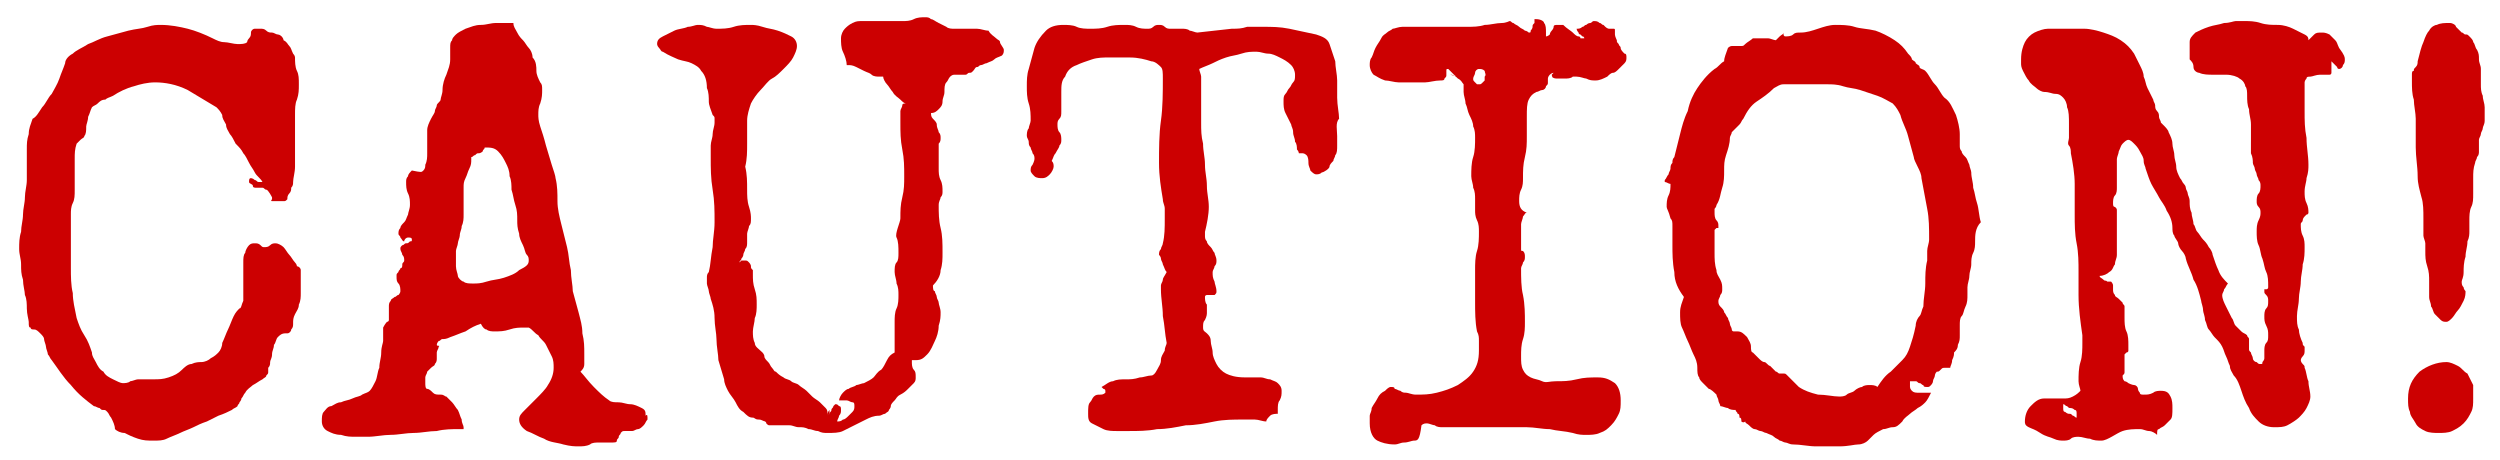
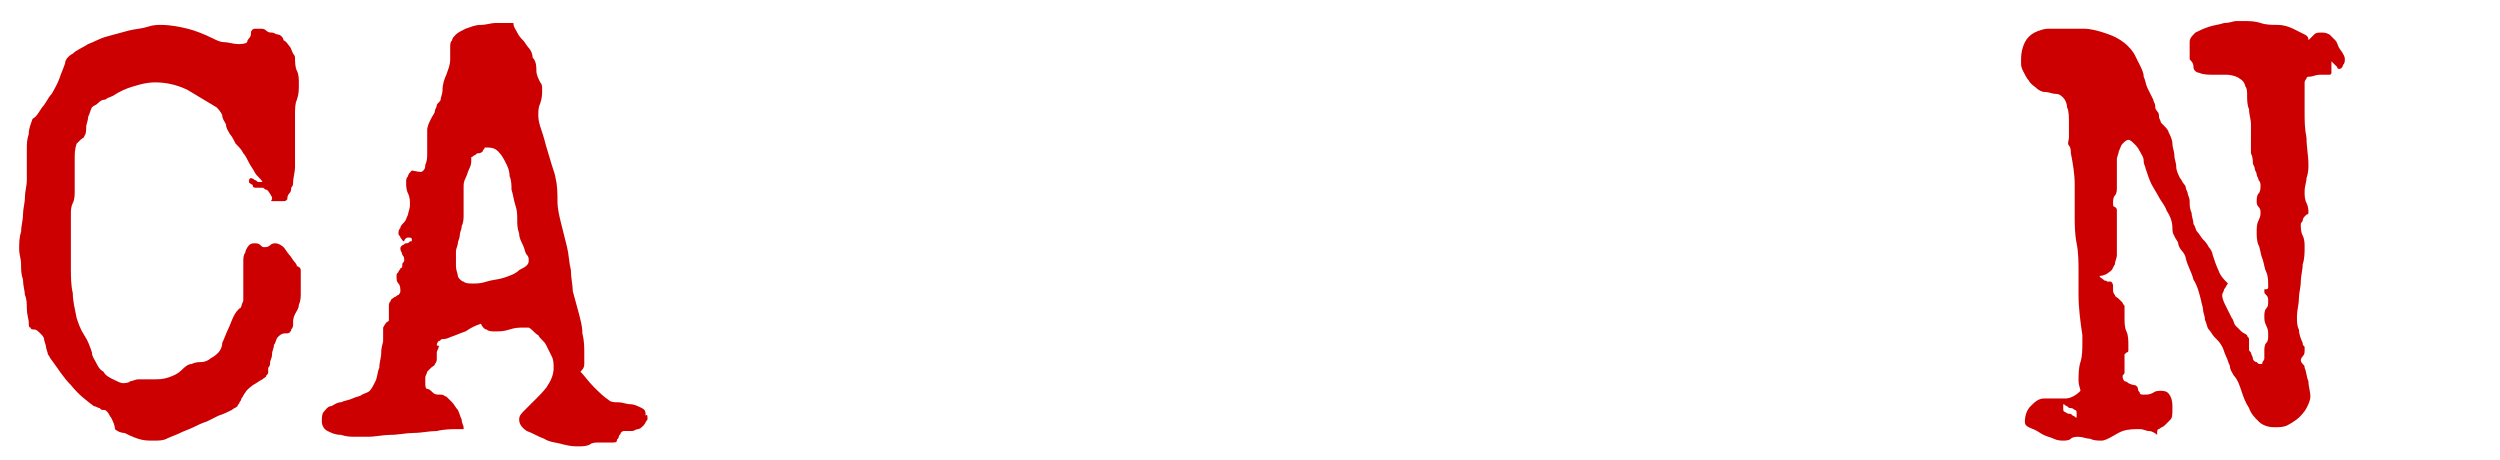
<svg xmlns="http://www.w3.org/2000/svg" version="1.1" id="Layer_1" x="0px" y="0px" viewBox="0 0 130.5 24" style="enable-background:new 0 0 130.5 24;" xml:space="preserve">
  <style type="text/css">
	.st0{fill:#CC0001;}
</style>
  <g>
    <path class="st0" d="M15.7,14.7c0,0.2,0,0.4,0,0.6c0,0.2,0,0.4-0.1,0.6c0,0.2-0.1,0.3-0.2,0.5s-0.1,0.3-0.1,0.5   c0,0.1,0,0.2-0.1,0.3c0,0.1-0.1,0.2-0.2,0.2l-0.1,0c-0.2,0-0.3,0.1-0.4,0.2c-0.1,0.1-0.1,0.3-0.2,0.4c0,0.2-0.1,0.3-0.1,0.5   c0,0.2-0.1,0.3-0.1,0.4c0,0.1,0,0.2-0.1,0.3c0,0.1,0,0.2,0,0.2c0,0.1,0,0.1-0.1,0.2c0,0.1-0.1,0.1-0.2,0.2   c-0.2,0.1-0.3,0.2-0.5,0.3c-0.1,0.1-0.3,0.2-0.4,0.4c-0.1,0.1-0.1,0.2-0.2,0.3c0,0.1-0.1,0.2-0.1,0.2c0,0.1-0.1,0.1-0.1,0.2   c-0.1,0.1-0.2,0.1-0.3,0.2c-0.2,0.1-0.4,0.2-0.7,0.3c-0.2,0.1-0.4,0.2-0.6,0.3c-0.3,0.1-0.5,0.2-0.7,0.3s-0.5,0.2-0.7,0.3   s-0.5,0.2-0.7,0.3S8.3,23,8,23c-0.3,0-0.5,0-0.8-0.1c-0.3-0.1-0.5-0.2-0.7-0.3c-0.2,0-0.4-0.1-0.5-0.2C6,22.2,5.9,22,5.8,21.8   c-0.1-0.1-0.1-0.2-0.2-0.3c-0.1-0.1-0.1-0.1-0.2-0.1c-0.1,0-0.1,0-0.2-0.1c-0.1,0-0.2-0.1-0.3-0.1c-0.4-0.3-0.8-0.6-1.2-1.1   c-0.4-0.4-0.7-0.9-1-1.3c-0.1-0.1-0.1-0.2-0.2-0.3c0-0.1-0.1-0.3-0.1-0.4c0-0.1-0.1-0.3-0.1-0.4c0-0.1-0.1-0.2-0.2-0.3   c-0.1-0.1-0.2-0.2-0.3-0.2s-0.2,0-0.2-0.1c-0.1,0-0.1-0.1-0.1-0.3c0-0.1-0.1-0.4-0.1-0.7c0-0.2,0-0.5-0.1-0.7   c0-0.2-0.1-0.5-0.1-0.8c-0.1-0.3-0.1-0.5-0.1-0.8c0-0.3-0.1-0.5-0.1-0.8c0-0.3,0-0.6,0.1-0.9c0-0.3,0.1-0.6,0.1-0.9   c0-0.3,0.1-0.6,0.1-0.9c0-0.3,0.1-0.6,0.1-0.9c0-0.3,0-0.5,0-0.8c0-0.3,0-0.6,0-0.8c0-0.3,0-0.5,0.1-0.8c0-0.3,0.1-0.5,0.2-0.8   C1.9,6.1,2,5.9,2.2,5.6c0.2-0.2,0.3-0.5,0.5-0.7c0.1-0.2,0.3-0.5,0.4-0.8c0.1-0.3,0.2-0.5,0.3-0.8c0-0.2,0.2-0.4,0.4-0.5   c0.2-0.2,0.5-0.3,0.8-0.5c0.3-0.1,0.6-0.3,1-0.4c0.4-0.1,0.7-0.2,1.1-0.3c0.4-0.1,0.7-0.1,1-0.2s0.5-0.1,0.7-0.1   c0.5,0,1,0.1,1.4,0.2c0.4,0.1,0.9,0.3,1.3,0.5c0.2,0.1,0.4,0.2,0.6,0.2s0.5,0.1,0.7,0.1s0.4,0,0.5-0.1C12.9,2.2,12.9,2.1,13,2   c0.1-0.1,0.1-0.2,0.1-0.3s0.1-0.2,0.2-0.2l0,0c0,0,0.1,0,0.1,0c0,0,0.1,0,0.2,0c0.1,0,0.2,0,0.3,0.1s0.2,0.1,0.3,0.1   c0.1,0,0.2,0.1,0.3,0.1s0.2,0.1,0.2,0.1c0,0,0.1,0.1,0.1,0.2C15,2.2,15,2.3,15.1,2.4c0.1,0.1,0.1,0.2,0.2,0.4   c0.1,0.1,0.1,0.2,0.1,0.2c0,0.2,0,0.5,0.1,0.7c0.1,0.2,0.1,0.4,0.1,0.7c0,0.3,0,0.5-0.1,0.8c-0.1,0.2-0.1,0.5-0.1,0.8   c0,0.3,0,0.6,0,0.9s0,0.6,0,0.9c0,0.3,0,0.6,0,0.9c0,0.3-0.1,0.6-0.1,0.8c0,0.1,0,0.2-0.1,0.3c0,0.1,0,0.2-0.1,0.3   s-0.1,0.2-0.1,0.3c-0.1,0.1-0.1,0.1-0.2,0.1s-0.2,0-0.2,0c0,0-0.1,0-0.1,0s-0.1,0-0.1,0c-0.1,0-0.1,0-0.2,0s0-0.1,0-0.1   s0-0.1,0-0.1S14,9.9,13.9,9.9c-0.1,0-0.1-0.1-0.2-0.1c-0.1,0-0.2,0-0.3,0s-0.2,0-0.2-0.1S13,9.6,13,9.5c0-0.1,0-0.2,0.1-0.2   c0,0,0.1,0,0.2,0.1c0.1,0,0.1,0.1,0.2,0.1c0.1,0,0.2,0,0.2,0c-0.1-0.2-0.3-0.3-0.4-0.5c-0.1-0.2-0.2-0.3-0.3-0.5   c-0.1-0.2-0.2-0.4-0.3-0.5c-0.1-0.2-0.2-0.3-0.4-0.5C12.2,7.3,12.1,7.1,12,7c-0.1-0.2-0.2-0.3-0.2-0.5c-0.1-0.2-0.2-0.3-0.2-0.5   c-0.1-0.2-0.2-0.3-0.3-0.4c-0.5-0.3-1-0.6-1.5-0.9C9.2,4.4,8.6,4.3,8.1,4.3c-0.4,0-0.8,0.1-1.1,0.2C6.6,4.6,6.2,4.8,5.9,5   C5.7,5.1,5.6,5.1,5.5,5.2C5.3,5.2,5.2,5.3,5.1,5.4C5,5.5,4.9,5.5,4.8,5.6C4.7,5.8,4.7,5.9,4.6,6.1c0,0.2-0.1,0.4-0.1,0.5   c0,0.2,0,0.4-0.1,0.5c0,0.1-0.1,0.1-0.2,0.2C4.1,7.4,4,7.5,4,7.5C3.9,7.8,3.9,8,3.9,8.3s0,0.5,0,0.8c0,0.3,0,0.5,0,0.8   s0,0.5-0.1,0.7c-0.1,0.2-0.1,0.4-0.1,0.6c0,0.2,0,0.4,0,0.6c0,0.4,0,0.7,0,1.1c0,0.4,0,0.7,0,1.1c0,0.4,0,0.9,0.1,1.3   c0,0.4,0.1,0.8,0.2,1.3c0.1,0.3,0.2,0.6,0.4,0.9c0.2,0.3,0.3,0.6,0.4,0.9c0,0.2,0.1,0.3,0.2,0.5s0.2,0.4,0.4,0.5   c0.1,0.2,0.3,0.3,0.5,0.4c0.2,0.1,0.4,0.2,0.5,0.2c0.1,0,0.3,0,0.4-0.1c0.1,0,0.3-0.1,0.4-0.1c0.1,0,0.3,0,0.4,0c0.1,0,0.3,0,0.4,0   c0.3,0,0.5,0,0.8-0.1c0.3-0.1,0.5-0.2,0.7-0.4c0.1-0.1,0.3-0.3,0.5-0.3c0.2-0.1,0.4-0.1,0.5-0.1c0.2,0,0.4-0.1,0.5-0.2   c0.2-0.1,0.3-0.2,0.4-0.3c0.1-0.1,0.2-0.3,0.2-0.5c0.1-0.2,0.2-0.5,0.3-0.7s0.2-0.5,0.3-0.7s0.2-0.3,0.3-0.4c0.1,0,0.1-0.2,0.2-0.4   c0-0.2,0-0.4,0-0.7v-0.7c0-0.2,0-0.4,0-0.6s0-0.4,0.1-0.5c0-0.1,0.1-0.3,0.2-0.4c0.1-0.1,0.2-0.1,0.3-0.1c0.1,0,0.2,0,0.3,0.1   c0.1,0.1,0.1,0.1,0.2,0.1c0.1,0,0.2,0,0.3-0.1c0.1-0.1,0.2-0.1,0.3-0.1c0.1,0,0.3,0.1,0.4,0.2c0.1,0.1,0.2,0.3,0.3,0.4   s0.2,0.3,0.3,0.4c0.1,0.1,0.1,0.2,0.1,0.2c0.1,0,0.2,0.1,0.2,0.2C15.7,14.5,15.7,14.6,15.7,14.7z" />
    <path class="st0" d="M33.8,21.9c-0.1,0.1-0.1,0.2-0.2,0.3s-0.2,0.2-0.3,0.2s-0.2,0.1-0.3,0.1c-0.1,0-0.1,0-0.2,0   c-0.1,0-0.1,0-0.2,0c-0.1,0-0.1,0-0.2,0.1c0,0.1-0.1,0.1-0.1,0.2c0,0.1-0.1,0.1-0.1,0.2c0,0.1-0.1,0.1-0.3,0.1c-0.1,0-0.2,0-0.3,0   s-0.2,0-0.3,0c-0.2,0-0.4,0-0.5,0.1c-0.2,0.1-0.4,0.1-0.6,0.1c-0.2,0-0.4,0-0.8-0.1c-0.3-0.1-0.7-0.1-1-0.3   c-0.3-0.1-0.6-0.3-0.9-0.4c-0.3-0.2-0.4-0.4-0.4-0.6c0-0.2,0.1-0.3,0.3-0.5c0.2-0.2,0.4-0.4,0.6-0.6c0.2-0.2,0.5-0.5,0.6-0.7   c0.2-0.3,0.3-0.6,0.3-0.9c0-0.2,0-0.4-0.1-0.6c-0.1-0.2-0.2-0.4-0.3-0.6c-0.1-0.2-0.3-0.3-0.4-0.5c-0.2-0.1-0.3-0.3-0.5-0.4   c0,0-0.1,0-0.2,0c-0.3,0-0.5,0-0.8,0.1s-0.5,0.1-0.8,0.1c-0.1,0-0.3,0-0.4-0.1c-0.1,0-0.2-0.1-0.3-0.3c-0.3,0.1-0.5,0.2-0.8,0.4   c-0.3,0.1-0.5,0.2-0.8,0.3c-0.2,0.1-0.3,0.1-0.4,0.1c-0.1,0-0.1,0.1-0.2,0.1c0,0-0.1,0.1-0.1,0.2S23,18,22.9,18.1   c0,0.1-0.1,0.2-0.1,0.3s0,0.2,0,0.3c0,0.1,0,0.2-0.1,0.3c0,0.1-0.1,0.1-0.2,0.2c-0.1,0.1-0.1,0.1-0.2,0.2c0,0.1-0.1,0.2-0.1,0.3   c0,0.1,0,0.2,0,0.2l0,0.1c0,0.1,0,0.3,0.1,0.3s0.2,0.1,0.3,0.2s0.2,0.1,0.4,0.1s0.2,0.1,0.3,0.1c0.1,0.1,0.2,0.2,0.3,0.3   s0.2,0.3,0.3,0.4c0.1,0.2,0.1,0.3,0.2,0.5c0,0.2,0.1,0.3,0.1,0.4v0.1h-0.2c-0.4,0-0.8,0-1.2,0.1c-0.4,0-0.8,0.1-1.2,0.1   c-0.4,0-0.8,0.1-1.2,0.1s-0.8,0.1-1.2,0.1c-0.1,0-0.3,0-0.6,0s-0.5,0-0.8-0.1c-0.3,0-0.5-0.1-0.7-0.2s-0.3-0.3-0.3-0.5   c0-0.2,0-0.4,0.1-0.5c0.1-0.1,0.2-0.3,0.4-0.3c0.2-0.1,0.3-0.2,0.5-0.2c0.2-0.1,0.4-0.1,0.6-0.2c0.2-0.1,0.4-0.1,0.5-0.2   c0.2-0.1,0.3-0.1,0.4-0.2c0.1-0.1,0.2-0.3,0.3-0.5s0.1-0.5,0.2-0.7c0-0.3,0.1-0.5,0.1-0.8c0-0.3,0.1-0.5,0.1-0.6c0,0,0-0.1,0-0.2   c0-0.1,0-0.1,0-0.2c0-0.1,0-0.2,0-0.2c0-0.1,0-0.1,0-0.1c0.1-0.2,0.2-0.3,0.2-0.3c0.1,0,0.1-0.1,0.1-0.1c0,0,0-0.1,0-0.2   c0-0.1,0-0.3,0-0.5c0-0.1,0-0.2,0.1-0.3c0-0.1,0.1-0.1,0.2-0.2c0.1,0,0.1-0.1,0.2-0.1c0,0,0.1-0.1,0.1-0.2c0-0.1,0-0.3-0.1-0.4   s-0.1-0.2-0.1-0.4c0-0.1,0-0.1,0.1-0.2c0-0.1,0.1-0.1,0.1-0.2c0.1,0,0.1-0.1,0.1-0.2c0-0.1,0.1-0.1,0.1-0.2c0-0.1,0-0.2-0.1-0.3   c0-0.1-0.1-0.2-0.1-0.3c0-0.1,0-0.1,0.1-0.2c0.1,0,0.1-0.1,0.2-0.1c0.1,0,0.1,0,0.2-0.1c0.1,0,0.1,0,0.1-0.1c0-0.1-0.1-0.1-0.2-0.1   c-0.1,0-0.2,0.1-0.2,0.2c-0.1,0-0.1-0.1-0.2-0.2c0-0.1-0.1-0.1-0.1-0.2c0-0.1,0-0.2,0.1-0.3c0-0.1,0.1-0.2,0.2-0.3s0.1-0.2,0.2-0.4   c0-0.1,0.1-0.3,0.1-0.5c0-0.2,0-0.4-0.1-0.6c-0.1-0.2-0.1-0.4-0.1-0.6c0-0.1,0-0.2,0.1-0.3c0-0.1,0.1-0.2,0.2-0.3   C22,9,22,9,22.1,8.9s0.1-0.2,0.1-0.3c0.1-0.2,0.1-0.4,0.1-0.6c0-0.2,0-0.4,0-0.6c0-0.2,0-0.4,0-0.6s0.1-0.4,0.2-0.6   c0.1-0.2,0.2-0.3,0.2-0.4c0-0.1,0.1-0.2,0.1-0.3S23,5.3,23,5.2s0.1-0.3,0.1-0.5c0-0.3,0.1-0.6,0.2-0.8c0.1-0.3,0.2-0.5,0.2-0.8   c0-0.2,0-0.4,0-0.6c0-0.2,0-0.3,0.1-0.4c0-0.1,0.1-0.2,0.2-0.3c0.1-0.1,0.3-0.2,0.5-0.3c0.3-0.1,0.5-0.2,0.8-0.2   c0.3,0,0.5-0.1,0.8-0.1c0.3,0,0.6,0,0.9,0c0,0.2,0.1,0.3,0.2,0.5s0.2,0.3,0.3,0.4c0.1,0.1,0.2,0.3,0.3,0.4s0.2,0.3,0.2,0.5   C28,3.2,28,3.5,28,3.7s0.1,0.4,0.2,0.6c0.1,0.1,0.1,0.2,0.1,0.4c0,0.2,0,0.4-0.1,0.7c-0.1,0.2-0.1,0.4-0.1,0.6c0,0.1,0,0.3,0.1,0.6   c0.1,0.3,0.2,0.6,0.3,1c0.1,0.3,0.2,0.7,0.3,1c0.1,0.3,0.2,0.6,0.2,0.7c0.1,0.4,0.1,0.8,0.1,1.2s0.1,0.8,0.2,1.2   c0.1,0.4,0.2,0.8,0.3,1.2s0.1,0.8,0.2,1.2c0,0.4,0.1,0.8,0.1,1.1c0.1,0.4,0.2,0.7,0.3,1.1c0.1,0.4,0.2,0.7,0.2,1.1   c0.1,0.4,0.1,0.7,0.1,1.1c0,0.1,0,0.3,0,0.5c0,0.2-0.1,0.3-0.2,0.4c0.2,0.2,0.4,0.5,0.7,0.8c0.3,0.3,0.5,0.5,0.8,0.7   c0.1,0.1,0.3,0.1,0.5,0.1s0.4,0.1,0.6,0.1c0.2,0,0.4,0.1,0.6,0.2c0.2,0.1,0.2,0.2,0.2,0.4C33.8,21.6,33.8,21.7,33.8,21.9z    M27.6,13.6c0-0.1,0-0.2-0.1-0.3c-0.1-0.1-0.1-0.3-0.2-0.5c-0.1-0.2-0.2-0.4-0.2-0.6C27,11.9,27,11.7,27,11.5c0-0.3,0-0.5-0.1-0.8   c-0.1-0.3-0.1-0.5-0.2-0.8c0-0.2,0-0.5-0.1-0.7c0-0.3-0.1-0.5-0.2-0.7c-0.1-0.2-0.2-0.4-0.4-0.6c-0.2-0.2-0.4-0.2-0.7-0.2   c0,0.1-0.1,0.1-0.1,0.2c0,0-0.1,0.1-0.2,0.1c-0.1,0-0.1,0-0.2,0.1c-0.1,0-0.1,0.1-0.2,0.1c0,0,0,0.1,0,0.1c0,0.2,0,0.3-0.1,0.5   c-0.1,0.2-0.1,0.3-0.2,0.5c-0.1,0.2-0.1,0.3-0.1,0.5s0,0.4,0,0.5c0,0.2,0,0.3,0,0.5s0,0.3,0,0.4c0,0.2,0,0.4-0.1,0.6   c0,0.2-0.1,0.3-0.1,0.5c0,0.1-0.1,0.3-0.1,0.4c0,0.1-0.1,0.3-0.1,0.4c0,0.3,0,0.6,0,0.8s0.1,0.4,0.1,0.5s0.2,0.3,0.3,0.3   c0.1,0.1,0.3,0.1,0.5,0.1c0.2,0,0.4,0,0.7-0.1s0.6-0.1,0.9-0.2c0.3-0.1,0.6-0.2,0.8-0.4C27.5,13.9,27.6,13.8,27.6,13.6z" />
-     <path class="st0" d="M52.4,2.6c0,0.1,0,0.2-0.1,0.3C52.1,3,52,3,51.9,3.1c-0.1,0.1-0.2,0.1-0.4,0.2c-0.1,0-0.2,0.1-0.3,0.1   c-0.1,0-0.1,0.1-0.2,0.1c-0.1,0-0.1,0.1-0.2,0.2c-0.1,0.1-0.1,0.1-0.2,0.1c-0.1,0-0.1,0.1-0.2,0.1c-0.1,0-0.2,0-0.3,0s-0.2,0-0.3,0   c-0.1,0-0.2,0.1-0.2,0.1c-0.1,0.1-0.1,0.2-0.2,0.3c-0.1,0.1-0.1,0.3-0.1,0.5c0,0.2-0.1,0.3-0.1,0.5c0,0.2-0.1,0.3-0.2,0.4   s-0.2,0.2-0.4,0.2c0,0.1,0,0.2,0.1,0.3s0.2,0.2,0.2,0.3C48.9,6.7,49,6.8,49,6.9c0.1,0.1,0.1,0.2,0.1,0.3c0,0.1,0,0.2-0.1,0.3   C49,7.7,49,7.8,49,7.9l0,0.9c0,0.2,0,0.4,0.1,0.6s0.1,0.4,0.1,0.6c0,0.1,0,0.2-0.1,0.3c0,0.1-0.1,0.2-0.1,0.4c0,0.4,0,0.8,0.1,1.2   c0.1,0.4,0.1,0.8,0.1,1.3c0,0.3,0,0.6-0.1,0.9c0,0.3-0.2,0.6-0.4,0.8c0,0.1,0,0.3,0.1,0.3c0,0.1,0.1,0.2,0.1,0.3   c0,0.1,0.1,0.2,0.1,0.3c0,0.1,0.1,0.3,0.1,0.5c0,0.2,0,0.4-0.1,0.7c0,0.3-0.1,0.6-0.2,0.8s-0.2,0.5-0.4,0.7   c-0.2,0.2-0.3,0.3-0.6,0.3c0,0,0,0-0.1,0c0,0,0,0-0.1,0l0,0.1v0c0,0.1,0,0.3,0.1,0.4c0.1,0.1,0.1,0.2,0.1,0.4c0,0.1,0,0.2-0.1,0.3   s-0.2,0.2-0.3,0.3c-0.1,0.1-0.2,0.2-0.4,0.3s-0.2,0.2-0.3,0.3c-0.1,0.1-0.2,0.2-0.2,0.3c0,0.1-0.1,0.2-0.1,0.2   c0,0.1-0.1,0.1-0.2,0.2c-0.1,0-0.2,0.1-0.3,0.1c-0.3,0-0.5,0.1-0.7,0.2c-0.2,0.1-0.4,0.2-0.6,0.3s-0.4,0.2-0.6,0.3   c-0.2,0.1-0.5,0.1-0.8,0.1c-0.2,0-0.3,0-0.5-0.1c-0.2,0-0.3-0.1-0.5-0.1c-0.2-0.1-0.3-0.1-0.5-0.1c-0.2,0-0.3-0.1-0.5-0.1   c-0.1,0-0.3,0-0.4,0c-0.1,0-0.2,0-0.4,0c-0.1,0-0.2,0-0.2,0c-0.1,0-0.1,0-0.2-0.1c0-0.1-0.1-0.1-0.2-0.2S40.2,22,40,22   s-0.2-0.1-0.4-0.1s-0.2-0.1-0.3-0.1c-0.2,0-0.3-0.1-0.5-0.3c-0.2-0.1-0.3-0.3-0.4-0.5c-0.1-0.2-0.3-0.4-0.4-0.6   c-0.1-0.2-0.2-0.4-0.2-0.6c-0.1-0.3-0.2-0.7-0.3-1c0-0.3-0.1-0.7-0.1-1.1c0-0.3-0.1-0.7-0.1-1.1c0-0.4-0.1-0.7-0.2-1   c0-0.1-0.1-0.3-0.1-0.4c0-0.1-0.1-0.3-0.1-0.4c0-0.1,0-0.2,0-0.3c0-0.1,0-0.2,0.1-0.3c0.1-0.4,0.1-0.8,0.2-1.3   c0-0.4,0.1-0.8,0.1-1.3c0-0.6,0-1.1-0.1-1.7c-0.1-0.6-0.1-1.1-0.1-1.7c0-0.1,0-0.2,0-0.3s0-0.2,0-0.3c0-0.2,0.1-0.4,0.1-0.6   s0.1-0.4,0.1-0.6c0-0.1,0-0.1,0-0.2c0-0.1,0-0.1-0.1-0.2c-0.1-0.3-0.2-0.5-0.2-0.7c0-0.2,0-0.5-0.1-0.7c0-0.4-0.1-0.7-0.3-0.9   c-0.1-0.2-0.3-0.3-0.5-0.4s-0.4-0.1-0.7-0.2c-0.2-0.1-0.5-0.2-0.8-0.4c-0.1,0-0.1-0.1-0.2-0.2c-0.1-0.1-0.1-0.2-0.1-0.2   c0-0.2,0.1-0.3,0.3-0.4c0.2-0.1,0.4-0.2,0.6-0.3c0.2-0.1,0.5-0.1,0.7-0.2c0.2,0,0.4-0.1,0.5-0.1c0.2,0,0.3,0,0.5,0.1   c0.1,0,0.3,0.1,0.5,0.1c0.3,0,0.6,0,0.9-0.1c0.3-0.1,0.6-0.1,0.9-0.1c0.1,0,0.3,0,0.6,0.1s0.5,0.1,0.8,0.2c0.3,0.1,0.5,0.2,0.7,0.3   c0.2,0.1,0.3,0.3,0.3,0.5c0,0.2-0.1,0.4-0.2,0.6c-0.1,0.2-0.3,0.4-0.5,0.6c-0.2,0.2-0.4,0.4-0.6,0.5s-0.4,0.4-0.6,0.6   c-0.2,0.2-0.4,0.5-0.5,0.7c-0.1,0.3-0.2,0.6-0.2,0.9c0,0.2,0,0.4,0,0.6c0,0.2,0,0.4,0,0.6c0,0.4,0,0.8-0.1,1.2   C39,9.1,39,9.5,39,9.9c0,0.3,0,0.6,0.1,0.9c0.1,0.3,0.1,0.5,0.1,0.6c0,0.2,0,0.3-0.1,0.4c0,0.1-0.1,0.3-0.1,0.4c0,0.1,0,0.1,0,0.2   s0,0.1,0,0.2c0,0.2,0,0.3-0.1,0.4c0,0.1-0.1,0.2-0.1,0.3c0,0.1-0.1,0.2-0.1,0.2c0,0.1-0.1,0.1-0.1,0.2c0,0,0.1-0.1,0.1-0.1   c0,0,0.1,0,0.2,0c0.1,0,0.1,0,0.2,0.1c0,0,0.1,0.1,0.1,0.2c0,0.1,0,0.1,0.1,0.2c0,0.1,0,0.1,0,0.2c0,0.3,0,0.5,0.1,0.8   s0.1,0.5,0.1,0.8c0,0.2,0,0.5-0.1,0.7c0,0.2-0.1,0.5-0.1,0.7c0,0.2,0,0.4,0.1,0.6c0,0.2,0.2,0.3,0.4,0.5c0,0,0.1,0.1,0.1,0.2   s0.1,0.2,0.2,0.3c0.1,0.1,0.1,0.2,0.2,0.3c0.1,0.1,0.1,0.2,0.2,0.2c0.1,0.1,0.2,0.2,0.4,0.3c0.1,0.1,0.3,0.1,0.4,0.2   c0.1,0.1,0.3,0.1,0.4,0.2c0.1,0.1,0.3,0.2,0.4,0.3c0.1,0.1,0.2,0.2,0.3,0.3c0.1,0.1,0.3,0.2,0.4,0.3c0.1,0.1,0.2,0.2,0.3,0.3   s0.1,0.2,0.1,0.4c0-0.1,0-0.2,0.1-0.3c0,0,0,0.1,0,0.1c0,0.1,0,0.1-0.1,0.2c0,0,0.1-0.1,0.1-0.1c0-0.1,0.1-0.1,0.1-0.2   c0-0.1,0.1-0.1,0.1-0.2c0,0,0.1-0.1,0.1-0.1c0.1,0,0.1,0,0.2,0.1c0.1,0,0.1,0.1,0.1,0.2c0,0.1,0,0.2-0.1,0.3c0,0.1-0.1,0.2-0.1,0.3   c0.1,0,0.2,0,0.3-0.1c0.1,0,0.2-0.1,0.3-0.2s0.2-0.2,0.2-0.2c0.1-0.1,0.1-0.2,0.1-0.3c0-0.1,0-0.2-0.1-0.2c-0.1,0-0.2-0.1-0.3-0.1   c-0.1,0-0.2,0-0.2,0s-0.2,0-0.2,0h0c0-0.1,0.1-0.3,0.2-0.4s0.2-0.2,0.3-0.2c0.1-0.1,0.3-0.1,0.4-0.2c0.1,0,0.3-0.1,0.4-0.1   c0.2-0.1,0.4-0.2,0.5-0.3c0.1-0.1,0.2-0.3,0.4-0.4c0.1-0.1,0.2-0.3,0.3-0.5c0.1-0.2,0.2-0.3,0.4-0.4c0-0.1,0-0.1,0-0.2   c0-0.1,0-0.1,0-0.2c0-0.2,0-0.4,0-0.6c0-0.2,0-0.4,0-0.6c0-0.2,0-0.5,0.1-0.7c0.1-0.2,0.1-0.5,0.1-0.7c0-0.2,0-0.4-0.1-0.6   c0-0.2-0.1-0.4-0.1-0.6c0-0.2,0-0.4,0.1-0.5s0.1-0.3,0.1-0.5c0-0.3,0-0.6-0.1-0.8S47,11.6,47,11.4c0-0.4,0-0.7,0.1-1.1   c0.1-0.4,0.1-0.7,0.1-1.1c0-0.5,0-0.9-0.1-1.4c-0.1-0.5-0.1-0.9-0.1-1.4c0-0.1,0-0.2,0-0.3c0-0.1,0-0.2,0-0.3   c0-0.1,0.1-0.2,0.1-0.3c0-0.1,0.1-0.1,0.2-0.1c-0.1,0-0.2-0.1-0.3-0.2c-0.1-0.1-0.3-0.2-0.4-0.4c-0.1-0.1-0.2-0.3-0.3-0.4   S46.1,4.1,46.1,4c0,0-0.1,0-0.1,0c0,0-0.1,0-0.1,0c-0.1,0-0.3,0-0.4-0.1s-0.2-0.1-0.4-0.2s-0.2-0.1-0.4-0.2s-0.3-0.1-0.4-0.1h-0.1   c0-0.2-0.1-0.5-0.2-0.7c-0.1-0.2-0.1-0.5-0.1-0.7c0-0.2,0.1-0.4,0.2-0.5s0.2-0.2,0.4-0.3c0.2-0.1,0.3-0.1,0.5-0.1   c0.2,0,0.3,0,0.5,0c0.3,0,0.5,0,0.8,0s0.5,0,0.8,0c0.2,0,0.4,0,0.6-0.1c0.2-0.1,0.4-0.1,0.6-0.1c0.1,0,0.2,0,0.3,0.1   c0.1,0,0.2,0.1,0.4,0.2s0.2,0.1,0.4,0.2c0.1,0.1,0.3,0.1,0.4,0.1c0.2,0,0.4,0,0.6,0s0.4,0,0.6,0c0.2,0,0.4,0.1,0.6,0.1   C51.7,1.8,51.9,1.9,52,2c0.1,0.1,0.2,0.1,0.2,0.2S52.4,2.5,52.4,2.6z" />
-     <path class="st0" d="M69.8,7.1c0,0.2,0,0.4,0,0.5c0,0.2,0,0.4-0.1,0.5c0,0.1-0.1,0.2-0.1,0.3c-0.1,0.1-0.2,0.2-0.2,0.3S69.1,9,69,9   c-0.1,0.1-0.2,0.1-0.3,0.1c-0.1,0-0.2-0.1-0.3-0.2c0-0.1-0.1-0.2-0.1-0.4c0-0.1,0-0.3-0.1-0.4C68.2,8.1,68.1,8,68,8   c0,0-0.1,0-0.1,0c0,0-0.1,0-0.1,0c0,0,0-0.1-0.1-0.2c0-0.1,0-0.3-0.1-0.4c0-0.2-0.1-0.3-0.1-0.5c0-0.2-0.1-0.3-0.1-0.4   c-0.1-0.2-0.2-0.4-0.3-0.6c-0.1-0.2-0.1-0.4-0.1-0.6c0-0.2,0-0.3,0.1-0.4c0.1-0.1,0.1-0.2,0.2-0.3c0.1-0.1,0.1-0.2,0.2-0.3   c0.1-0.1,0.1-0.2,0.1-0.4c0-0.2-0.1-0.4-0.2-0.5C67.2,3.2,67,3.1,66.8,3s-0.4-0.2-0.6-0.2c-0.2,0-0.4-0.1-0.6-0.1   c-0.3,0-0.5,0-0.8,0.1c-0.3,0.1-0.5,0.1-0.8,0.2c-0.3,0.1-0.5,0.2-0.7,0.3c-0.2,0.1-0.5,0.2-0.7,0.3c0,0.1,0.1,0.3,0.1,0.4   s0,0.3,0,0.4c0,0.3,0,0.7,0,1c0,0.3,0,0.7,0,1c0,0.4,0,0.7,0.1,1.1c0,0.4,0.1,0.7,0.1,1.1c0,0.4,0.1,0.7,0.1,1.1   c0,0.4,0.1,0.7,0.1,1.1c0,0.4-0.1,0.9-0.2,1.3c0,0.1,0,0.1,0,0.2c0,0.1,0,0.2,0.1,0.3c0,0.1,0.1,0.2,0.2,0.3   c0.1,0.1,0.1,0.2,0.2,0.3c0,0.1,0.1,0.2,0.1,0.4c0,0.1,0,0.2-0.1,0.3c0,0.1-0.1,0.2-0.1,0.3c0,0.2,0,0.3,0.1,0.5   c0,0.1,0.1,0.3,0.1,0.5c0,0.1,0,0.1-0.1,0.2c0,0-0.1,0-0.2,0c-0.1,0-0.1,0-0.2,0c0,0-0.1,0-0.1,0.1c0,0.1,0,0.3,0.1,0.4   C63,16,63,16.2,63,16.3c0,0.1,0,0.2-0.1,0.4c-0.1,0.1-0.1,0.2-0.1,0.4s0.1,0.2,0.2,0.3c0.1,0.1,0.2,0.2,0.2,0.4   c0,0.2,0.1,0.4,0.1,0.6c0,0.2,0.1,0.4,0.2,0.6s0.3,0.4,0.5,0.5s0.5,0.2,1,0.2h0.4c0.1,0,0.3,0,0.4,0c0.2,0,0.3,0.1,0.5,0.1   c0.2,0.1,0.3,0.1,0.4,0.2s0.2,0.2,0.2,0.4c0,0.2,0,0.3-0.1,0.5c-0.1,0.1-0.1,0.3-0.1,0.5c0,0,0,0.1,0,0.2c-0.1,0-0.3,0-0.4,0.1   c-0.1,0.1-0.2,0.2-0.2,0.3c-0.2,0-0.4-0.1-0.6-0.1s-0.4,0-0.6,0c-0.5,0-1,0-1.5,0.1c-0.5,0.1-1,0.2-1.5,0.2c-0.5,0.1-1,0.2-1.5,0.2   c-0.5,0.1-1,0.1-1.5,0.1c-0.2,0-0.4,0-0.6,0c-0.2,0-0.5,0-0.7-0.1c-0.2-0.1-0.4-0.2-0.6-0.3c-0.2-0.1-0.2-0.3-0.2-0.5   c0-0.3,0-0.5,0.1-0.6c0.1-0.1,0.1-0.2,0.2-0.3c0.1-0.1,0.2-0.1,0.3-0.1c0.1,0,0.2,0,0.3-0.1c0,0,0-0.1,0-0.1c0,0,0-0.1-0.1-0.1   c0,0-0.1-0.1-0.1-0.1c0.2-0.1,0.4-0.3,0.6-0.3c0.2-0.1,0.4-0.1,0.7-0.1c0.2,0,0.4,0,0.7-0.1c0.2,0,0.4-0.1,0.6-0.1   c0.1,0,0.2-0.1,0.3-0.3s0.2-0.3,0.2-0.5s0.1-0.3,0.2-0.5c0-0.2,0.1-0.3,0.1-0.4v0c-0.1-0.5-0.1-0.9-0.2-1.4c0-0.5-0.1-0.9-0.1-1.4   c0,0,0-0.1,0-0.2c0-0.1,0.1-0.2,0.1-0.3c0-0.1,0.1-0.2,0.2-0.4c-0.1-0.1-0.1-0.2-0.2-0.4c0-0.1-0.1-0.2-0.1-0.3   c0-0.1-0.1-0.2-0.1-0.2c0-0.1,0-0.2,0.1-0.3c0-0.1,0.1-0.2,0.1-0.3c0.1-0.4,0.1-0.8,0.1-1.3c0-0.2,0-0.4,0-0.5   c0-0.2-0.1-0.3-0.1-0.5c-0.1-0.6-0.2-1.2-0.2-1.9c0-0.7,0-1.5,0.1-2.2c0.1-0.7,0.1-1.5,0.1-2.2c0-0.3,0-0.5-0.1-0.6   s-0.3-0.3-0.5-0.3c-0.3-0.1-0.7-0.2-1.1-0.2S58.3,3,57.9,3c-0.3,0-0.6,0-0.9,0.1c-0.3,0.1-0.6,0.2-0.8,0.3   c-0.3,0.1-0.5,0.3-0.6,0.6c-0.2,0.2-0.2,0.5-0.2,0.8c0,0.2,0,0.3,0,0.5c0,0.2,0,0.3,0,0.5c0,0.2,0,0.3-0.1,0.4   c-0.1,0.1-0.1,0.2-0.1,0.3c0,0.1,0,0.3,0.1,0.4c0.1,0.1,0.1,0.3,0.1,0.4c0,0.1,0,0.2-0.1,0.3c0,0.1-0.1,0.2-0.2,0.4   c-0.1,0.1-0.1,0.2-0.2,0.4C55,8.5,55,8.6,55,8.7c0,0.1-0.1,0.3-0.2,0.4c-0.1,0.1-0.2,0.2-0.4,0.2c-0.1,0-0.3,0-0.4-0.1   c-0.1-0.1-0.2-0.2-0.2-0.3c0-0.1,0-0.2,0.1-0.3C54,8.4,54,8.3,54,8.3c0-0.1,0-0.2-0.1-0.3c0-0.1-0.1-0.2-0.1-0.3   c-0.1-0.1-0.1-0.2-0.1-0.3c0-0.1-0.1-0.2-0.1-0.3c0-0.1,0-0.3,0.1-0.4c0-0.1,0.1-0.3,0.1-0.4c0-0.3,0-0.6-0.1-0.9s-0.1-0.6-0.1-0.9   c0-0.3,0-0.6,0.1-0.9c0.1-0.4,0.2-0.7,0.3-1.1c0.1-0.3,0.3-0.6,0.6-0.9c0.2-0.2,0.5-0.3,0.9-0.3c0.2,0,0.5,0,0.7,0.1   c0.2,0.1,0.5,0.1,0.7,0.1c0.3,0,0.6,0,0.9-0.1s0.6-0.1,0.9-0.1c0.2,0,0.4,0,0.6,0.1c0.2,0.1,0.4,0.1,0.6,0.1c0.1,0,0.2,0,0.3-0.1   c0.1-0.1,0.2-0.1,0.3-0.1c0.1,0,0.2,0,0.3,0.1s0.2,0.1,0.3,0.1c0.1,0,0.2,0,0.3,0c0.1,0,0.2,0,0.3,0c0.1,0,0.3,0,0.4,0.1   c0.1,0,0.3,0.1,0.4,0.1l1.8-0.2c0.3,0,0.5,0,0.8-0.1c0.3,0,0.5,0,0.8,0c0.5,0,0.9,0,1.4,0.1c0.5,0.1,0.9,0.2,1.4,0.3v0   c0.3,0.1,0.6,0.2,0.7,0.5c0.1,0.3,0.2,0.6,0.3,0.9c0,0.3,0.1,0.7,0.1,1c0,0.3,0,0.6,0,0.9c0,0.4,0.1,0.8,0.1,1.1   C69.7,6.4,69.8,6.8,69.8,7.1z" />
-     <path class="st0" d="M84.9,3c0,0.1,0,0.2-0.1,0.3c-0.1,0.1-0.2,0.2-0.3,0.3c-0.1,0.1-0.2,0.2-0.3,0.2S84,3.9,83.9,4   c-0.2,0.1-0.4,0.2-0.6,0.2c-0.2,0-0.3,0-0.5-0.1c-0.1,0-0.3-0.1-0.5-0.1c-0.1,0-0.1,0-0.2,0c-0.1,0.1-0.3,0.1-0.4,0.1   c-0.1,0-0.2,0-0.4,0c-0.1,0-0.2,0-0.3-0.1C81.1,4.1,81,4,81,3.9l0.1-0.1c-0.1,0-0.2,0.1-0.2,0.1c0,0-0.1,0.1-0.1,0.2   c0,0.1,0,0.1,0,0.2c0,0.1,0,0.1-0.1,0.2c0,0.1-0.1,0.2-0.2,0.2c-0.1,0-0.2,0.1-0.3,0.1C80,4.9,79.9,5,79.8,5.2s-0.1,0.5-0.1,0.9   c0,0.2,0,0.4,0,0.5s0,0.4,0,0.5c0,0.4,0,0.7-0.1,1.1c-0.1,0.4-0.1,0.7-0.1,1.1c0,0.2,0,0.4-0.1,0.6c-0.1,0.2-0.1,0.4-0.1,0.6   c0,0.3,0.1,0.5,0.4,0.6c-0.1,0-0.1,0.1-0.2,0.2c0,0.1-0.1,0.3-0.1,0.4c0,0.2,0,0.3,0,0.4s0,0.2,0,0.3c0,0,0,0.1,0,0.2   c0,0.1,0,0.1,0,0.2c0,0.1,0,0.1,0,0.2c0,0.1,0,0.1,0.1,0.1c0.1,0.1,0.1,0.2,0.1,0.3c0,0.1,0,0.2-0.1,0.3c0,0.1-0.1,0.2-0.1,0.3   c0,0.5,0,1,0.1,1.4c0.1,0.5,0.1,1,0.1,1.4c0,0.3,0,0.6-0.1,0.9s-0.1,0.6-0.1,0.9c0,0.3,0,0.5,0.1,0.7s0.2,0.3,0.4,0.4   s0.4,0.1,0.6,0.2s0.4,0,0.7,0c0.4,0,0.7,0,1.1-0.1c0.4-0.1,0.7-0.1,1.1-0.1s0.6,0.1,0.9,0.3c0.2,0.2,0.3,0.5,0.3,0.9   c0,0.3,0,0.5-0.1,0.7s-0.2,0.4-0.4,0.6c-0.2,0.2-0.3,0.3-0.6,0.4c-0.2,0.1-0.5,0.1-0.7,0.1c-0.2,0-0.4,0-0.7-0.1   c-0.4-0.1-0.8-0.1-1.2-0.2c-0.4,0-0.8-0.1-1.2-0.1c-0.3,0-0.7,0-1,0c-0.3,0-0.7,0-1,0c-0.4,0-0.8,0-1.2,0s-0.8,0-1.2,0   c-0.1,0-0.3,0-0.4-0.1c-0.1,0-0.3-0.1-0.4-0.1c-0.1,0-0.2,0-0.3,0.1C74.1,23,74,23,73.8,23c-0.1,0-0.3,0.1-0.5,0.1   c-0.2,0-0.3,0.1-0.5,0.1c-0.4,0-0.7-0.1-0.9-0.2s-0.4-0.4-0.4-0.9c0-0.1,0-0.3,0-0.4c0-0.1,0.1-0.2,0.1-0.4   c0.1-0.2,0.2-0.3,0.3-0.5s0.2-0.3,0.4-0.4c0.1-0.1,0.2-0.2,0.3-0.2c0.1,0,0.2,0,0.2,0.1c0.1,0,0.2,0.1,0.3,0.1   c0.1,0.1,0.2,0.1,0.3,0.1c0.1,0,0.3,0.1,0.5,0.1c0.4,0,0.7,0,1.1-0.1s0.7-0.2,1.1-0.4c0.3-0.2,0.6-0.4,0.8-0.7   c0.2-0.3,0.3-0.6,0.3-1.1c0-0.2,0-0.3,0-0.5s0-0.3-0.1-0.5c-0.1-0.5-0.1-1-0.1-1.6c0-0.5,0-1,0-1.6c0-0.3,0-0.7,0.1-1   c0.1-0.3,0.1-0.7,0.1-1c0-0.2,0-0.4-0.1-0.6c-0.1-0.2-0.1-0.4-0.1-0.5c0-0.1,0-0.2,0-0.3c0-0.1,0-0.2,0-0.3c0-0.2,0-0.4-0.1-0.6   c0-0.2-0.1-0.4-0.1-0.6c0-0.3,0-0.7,0.1-1s0.1-0.7,0.1-1c0-0.2,0-0.4-0.1-0.6c0-0.2-0.1-0.4-0.2-0.6c-0.1-0.2-0.1-0.4-0.2-0.6   c0-0.2-0.1-0.4-0.1-0.6c0-0.1,0-0.3,0-0.4c-0.1-0.1-0.1-0.2-0.3-0.3c-0.1-0.1-0.2-0.2-0.4-0.2C76.1,4,76,4,75.9,3.9   c-0.1-0.1-0.2-0.2-0.3-0.3c-0.1,0-0.1,0-0.1,0.1c0,0.1,0,0.1,0,0.2c0,0.1,0,0.1-0.1,0.2c0,0.1-0.1,0.1-0.2,0.1   c-0.3,0-0.6,0.1-0.8,0.1c-0.3,0-0.6,0-0.8,0c-0.2,0-0.4,0-0.6,0c-0.2,0-0.5-0.1-0.7-0.1C72,4.1,71.9,4,71.7,3.9   c-0.1-0.1-0.2-0.3-0.2-0.5c0-0.1,0-0.3,0.1-0.4c0.1-0.2,0.1-0.3,0.2-0.5S72,2.2,72.1,2s0.2-0.2,0.3-0.3c0.1-0.1,0.2-0.1,0.3-0.2   c0.1,0,0.3-0.1,0.5-0.1c0.2,0,0.4,0,0.6,0c0.2,0,0.4,0,0.6,0c0.2,0,0.5,0,0.7,0c0.2,0,0.4,0,0.5,0c0.2,0,0.5,0,0.9,0   c0.4,0,0.7,0,1-0.1c0.3,0,0.6-0.1,0.9-0.1c0.2,0,0.4-0.1,0.4-0.1c0.1,0,0.1,0.1,0.2,0.1c0.1,0.1,0.2,0.1,0.3,0.2s0.2,0.1,0.3,0.2   c0.1,0,0.2,0.1,0.2,0.1c0.1,0,0.1,0,0.1-0.1c0,0,0.1-0.1,0.1-0.2c0-0.1,0-0.1,0.1-0.2c0-0.1,0-0.1,0-0.2h0.1c0.2,0,0.4,0.1,0.4,0.2   c0.1,0.1,0.1,0.3,0.1,0.5c0,0,0,0.1,0,0.1c0,0,0,0.1,0,0.1c0.1,0,0.2-0.1,0.2-0.1c0-0.1,0.1-0.2,0.1-0.2s0.1-0.1,0.1-0.2   c0-0.1,0.1-0.1,0.2-0.1c0,0,0.1,0,0.2,0h0.1c0.2,0.2,0.4,0.3,0.5,0.4s0.2,0.2,0.3,0.2c0.1,0,0.1,0.1,0.1,0.1c0,0,0,0,0,0   c0,0,0.1,0,0.1,0c0.1,0,0.1,0,0.1,0c0,0,0-0.1-0.1-0.1c0,0-0.1-0.1-0.1-0.1c-0.1,0-0.1-0.1-0.1-0.1c0,0-0.1-0.1-0.1-0.2   c0.1,0,0.2,0,0.3-0.1c0.1,0,0.1-0.1,0.2-0.1c0,0,0.1-0.1,0.2-0.1c0.1,0,0.1-0.1,0.2-0.1c0.1,0,0.2,0,0.3,0.1c0.1,0,0.1,0.1,0.2,0.1   c0,0,0.1,0.1,0.1,0.1c0,0,0.1,0.1,0.2,0.1c0,0,0.1,0,0.1,0s0.1,0,0.1,0c0.1,0,0.1,0,0.1,0.1c0,0.1,0,0.1,0,0.2   c0,0.1,0.1,0.3,0.1,0.3c0,0.1,0,0.1,0.1,0.2c0,0.1,0.1,0.1,0.1,0.2c0,0.1,0.1,0.2,0.2,0.3C84.9,2.8,84.9,2.9,84.9,3z M77.5,4   c0.1-0.1,0-0.2,0-0.3c-0.1-0.1-0.2-0.1-0.3-0.1c-0.1,0-0.2,0.1-0.2,0.2c0,0.1-0.1,0.2-0.1,0.3c0,0.1,0,0.1,0.1,0.2   c0,0,0.1,0.1,0.1,0.1c0,0,0.1,0,0.1,0c0.1,0,0.1,0,0.2-0.1c0,0,0.1-0.1,0.1-0.1C77.5,4.1,77.5,4,77.5,4z" />
-     <path class="st0" d="M103.1,12.6c0,0.2,0,0.4-0.1,0.6s-0.1,0.4-0.1,0.6c0,0.2-0.1,0.4-0.1,0.6c0,0.2-0.1,0.4-0.1,0.6   c0,0.1,0,0.2,0,0.2c0,0.1,0,0.2,0,0.2c0,0.2,0,0.4-0.1,0.6c-0.1,0.2-0.1,0.4-0.2,0.5c-0.1,0.1-0.1,0.3-0.1,0.5s0,0.3,0,0.5   c0,0.2,0,0.3-0.1,0.5c0,0.2-0.1,0.3-0.2,0.4c0,0.1,0,0.2-0.1,0.4c0,0.2-0.1,0.3-0.1,0.4c0,0,0,0-0.1,0c0,0-0.1,0-0.2,0   s-0.1,0-0.2,0.1s-0.1,0.1-0.2,0.1c0,0-0.1,0.1-0.1,0.2s-0.1,0.2-0.1,0.3s-0.1,0.2-0.1,0.2c-0.1,0.1-0.1,0.1-0.2,0.1s-0.2,0-0.2-0.1   c-0.1,0-0.1-0.1-0.2-0.1c-0.1,0-0.1-0.1-0.2-0.1c-0.1,0-0.2,0-0.3,0c0,0,0,0.1,0,0.1c0,0.1,0,0.2,0,0.2c0,0.1,0.1,0.2,0.1,0.2   c0.1,0.1,0.2,0.1,0.4,0.1c0.1,0,0.2,0,0.3,0c0.1,0,0.2,0,0.3,0c-0.1,0.2-0.2,0.4-0.3,0.5c-0.1,0.1-0.2,0.2-0.4,0.3   c-0.1,0.1-0.3,0.2-0.4,0.3c-0.1,0.1-0.3,0.2-0.4,0.4c-0.2,0.2-0.3,0.3-0.5,0.3s-0.3,0.1-0.5,0.1c-0.2,0.1-0.4,0.2-0.5,0.3   s-0.2,0.2-0.3,0.3c-0.1,0.1-0.3,0.2-0.5,0.2s-0.5,0.1-1,0.1c-0.4,0-0.8,0-1.2,0c-0.4,0-0.8-0.1-1.2-0.1c-0.2,0-0.3-0.1-0.4-0.1   s-0.2-0.1-0.3-0.1c-0.1-0.1-0.2-0.1-0.3-0.2c-0.1-0.1-0.2-0.1-0.4-0.2c-0.1,0-0.2-0.1-0.3-0.1s-0.2-0.1-0.3-0.1s-0.2-0.1-0.3-0.2   s-0.2-0.1-0.2-0.2C91,22.1,90.9,22,90.9,22c0-0.1,0-0.2-0.1-0.2c0-0.1,0-0.2-0.1-0.2c0-0.1-0.1-0.1-0.1-0.2c-0.1,0-0.3,0-0.4-0.1   c-0.1,0-0.3-0.1-0.4-0.1c0-0.1-0.1-0.2-0.1-0.3c0-0.1-0.1-0.2-0.1-0.3c-0.1-0.1-0.3-0.3-0.4-0.3c-0.1-0.1-0.2-0.2-0.3-0.3   s-0.2-0.2-0.2-0.3c-0.1-0.1-0.1-0.3-0.1-0.5c0-0.3-0.1-0.5-0.2-0.7c-0.1-0.2-0.2-0.5-0.3-0.7c-0.1-0.2-0.2-0.5-0.3-0.7   c-0.1-0.2-0.1-0.5-0.1-0.8c0-0.3,0.1-0.5,0.2-0.8c-0.3-0.4-0.5-0.8-0.5-1.3c-0.1-0.5-0.1-1-0.1-1.4c0-0.2,0-0.3,0-0.5   c0-0.2,0-0.3,0-0.5c0-0.2,0-0.3-0.1-0.4C87.1,11,87,10.9,87,10.8c0-0.2,0-0.4,0.1-0.6s0.1-0.4,0.1-0.6c-0.1,0-0.2-0.1-0.3-0.1   l0-0.1c0.1-0.1,0.1-0.2,0.2-0.3c0-0.1,0.1-0.2,0.1-0.3c0-0.1,0-0.2,0.1-0.3c0-0.1,0-0.2,0.1-0.3c0.1-0.4,0.2-0.8,0.3-1.2   c0.1-0.4,0.2-0.8,0.4-1.2c0.1-0.5,0.3-0.9,0.5-1.2c0.2-0.3,0.5-0.7,0.9-1c0.2-0.1,0.3-0.3,0.5-0.4C90,3,90.1,2.8,90.2,2.5   c0,0,0.1-0.1,0.2-0.1s0.1,0,0.2,0h0.1c0.1,0,0.1,0,0.2,0c0.1,0,0.1,0,0.2-0.1c0.1-0.1,0.3-0.2,0.4-0.3C91.5,2,91.7,2,91.9,2   c0.1,0,0.3,0,0.4,0c0.1,0,0.3,0.1,0.4,0.1c0,0,0.1-0.1,0.2-0.2s0.2-0.1,0.2-0.2v0c0,0,0,0.1,0,0.1c0,0,0,0.1,0.1,0.1   c0.1,0,0.3,0,0.4-0.1c0.1-0.1,0.2-0.1,0.4-0.1c0.3,0,0.6-0.1,0.9-0.2c0.3-0.1,0.6-0.2,0.9-0.2c0.3,0,0.7,0,1,0.1s0.7,0.1,1.1,0.2   c0.3,0.1,0.7,0.3,1,0.5s0.5,0.4,0.7,0.7c0.1,0.1,0.2,0.2,0.2,0.3c0.1,0.1,0.2,0.1,0.2,0.2c0.1,0.1,0.2,0.1,0.2,0.2s0.2,0.1,0.3,0.2   c0.2,0.2,0.3,0.5,0.5,0.7s0.3,0.5,0.5,0.7c0.3,0.2,0.4,0.5,0.6,0.9c0.1,0.3,0.2,0.7,0.2,1c0,0.1,0,0.2,0,0.3c0,0.1,0,0.2,0,0.3   c0,0.1,0,0.2,0.1,0.3c0,0.1,0.1,0.2,0.2,0.3c0.1,0.1,0.1,0.2,0.2,0.4c0,0.1,0.1,0.3,0.1,0.4c0,0.3,0.1,0.5,0.1,0.8   c0.1,0.3,0.1,0.5,0.2,0.8c0.1,0.3,0.1,0.7,0.2,1C103.1,11.9,103.1,12.3,103.1,12.6z M100.7,12.5c0-0.6,0-1.1-0.1-1.6   s-0.2-1.1-0.3-1.6c0-0.2-0.1-0.4-0.2-0.6s-0.2-0.4-0.2-0.5c-0.1-0.4-0.2-0.7-0.3-1.1S99.3,6.4,99.2,6c-0.1-0.2-0.2-0.4-0.4-0.6   C98.6,5.3,98.3,5.1,98,5s-0.6-0.2-0.9-0.3c-0.3-0.1-0.6-0.1-0.9-0.2s-0.6-0.1-0.8-0.1c-0.3,0-0.4,0-0.6,0l0.2,0l-0.2,0   c-0.2,0-0.4,0-0.6,0c-0.2,0-0.4,0-0.6,0c-0.2,0-0.4,0-0.5,0c-0.2,0-0.3,0.1-0.5,0.2c-0.3,0.3-0.6,0.5-0.9,0.7   c-0.3,0.2-0.5,0.5-0.7,0.9c-0.1,0.1-0.1,0.2-0.2,0.3s-0.1,0.1-0.2,0.2c-0.1,0.1-0.1,0.1-0.2,0.2c0,0.1-0.1,0.2-0.1,0.3   c0,0.3-0.1,0.6-0.2,0.9C90,8.4,90,8.6,90,8.9c0,0.3,0,0.6-0.1,0.9s-0.1,0.6-0.3,0.9c0,0.1-0.1,0.2-0.1,0.2c0,0.1,0,0.1,0,0.2   c0,0.1,0,0.3,0.1,0.4c0.1,0.1,0.1,0.2,0.1,0.3c0,0,0,0.1,0,0.1s0,0-0.1,0c0,0,0,0-0.1,0.1c0,0,0,0.1,0,0.3c0,0.3,0,0.6,0,0.9   s0,0.6,0.1,0.9c0,0.2,0.1,0.3,0.2,0.5c0.1,0.2,0.1,0.3,0.1,0.5c0,0.1,0,0.2-0.1,0.3c0,0.1-0.1,0.2-0.1,0.3c0,0.1,0,0.2,0.1,0.3   c0.1,0.1,0.2,0.2,0.2,0.3c0.1,0.1,0.1,0.2,0.2,0.3c0,0.1,0.1,0.2,0.1,0.3c0,0.1,0.1,0.2,0.1,0.3c0,0.1,0.1,0.1,0.1,0.1   c0,0,0.1,0,0.1,0s0.1,0,0.1,0c0.2,0,0.3,0.1,0.5,0.3c0.1,0.2,0.2,0.3,0.2,0.5c0,0.1,0,0.3,0.1,0.3c0.1,0.1,0.2,0.2,0.3,0.3   c0.1,0.1,0.2,0.2,0.3,0.2s0.2,0.2,0.3,0.2c0.1,0.1,0.2,0.2,0.3,0.3c0.1,0,0.1,0.1,0.2,0.1c0.1,0,0.1,0,0.2,0c0.1,0,0.1,0,0.2,0.1   c0.1,0.1,0.2,0.2,0.3,0.3s0.2,0.2,0.3,0.3c0.3,0.2,0.6,0.3,1,0.4c0.4,0,0.8,0.1,1.1,0.1c0.1,0,0.3,0,0.4-0.1s0.3-0.1,0.4-0.2   c0.1-0.1,0.3-0.2,0.4-0.2c0.1-0.1,0.3-0.1,0.4-0.1c0.1,0,0.3,0,0.4,0.1c0.2-0.3,0.4-0.6,0.7-0.8c0.2-0.2,0.4-0.4,0.6-0.6   c0.2-0.2,0.3-0.4,0.4-0.7c0.1-0.3,0.2-0.6,0.3-1.1c0-0.2,0.1-0.4,0.2-0.5s0.1-0.3,0.2-0.5c0-0.4,0.1-0.8,0.1-1.2s0-0.8,0.1-1.2   c0-0.2,0-0.3,0-0.5S100.7,12.7,100.7,12.5z" />
    <path class="st0" d="M122.4,3.1c0,0.1,0,0.2-0.1,0.3c0,0.1-0.1,0.2-0.2,0.2c0,0-0.1,0-0.1-0.1c0,0-0.1-0.1-0.1-0.1   c0,0-0.1-0.1-0.1-0.1c0,0-0.1-0.1-0.1-0.1c0,0.2,0,0.3,0,0.4s0,0.2,0,0.2c0,0,0,0.1-0.1,0.1c0,0-0.1,0-0.1,0c-0.1,0-0.2,0-0.2,0   c-0.1,0-0.1,0-0.2,0c-0.2,0-0.4,0.1-0.5,0.1s-0.2,0-0.2,0.1c0,0-0.1,0.1-0.1,0.2c0,0.1,0,0.3,0,0.5c0,0.2,0,0.4,0,0.5   c0,0.2,0,0.3,0,0.5c0,0.5,0,0.9,0.1,1.4c0,0.5,0.1,0.9,0.1,1.4c0,0.2,0,0.4-0.1,0.7c0,0.2-0.1,0.4-0.1,0.7c0,0.2,0,0.4,0.1,0.6   c0.1,0.2,0.1,0.4,0.1,0.5c0,0,0,0.1-0.1,0.1c0,0-0.1,0.1-0.1,0.1c0,0-0.1,0.1-0.1,0.2c0,0.1-0.1,0.1-0.1,0.2c0,0.2,0,0.4,0.1,0.6   c0.1,0.2,0.1,0.4,0.1,0.6c0,0.3,0,0.6-0.1,0.9c0,0.3-0.1,0.6-0.1,0.9c0,0.3-0.1,0.6-0.1,0.9c0,0.3-0.1,0.6-0.1,0.9   c0,0.3,0,0.5,0.1,0.7c0,0.2,0.1,0.5,0.2,0.7c0,0.1,0,0.1,0.1,0.2c0,0.1,0,0.1,0,0.2c0,0.1,0,0.2-0.1,0.3s-0.1,0.2-0.1,0.2   c0,0,0,0.1,0.1,0.2c0.1,0.1,0.1,0.1,0.1,0.2c0.1,0.2,0.1,0.5,0.2,0.7c0,0.3,0.1,0.5,0.1,0.8c0,0.2-0.1,0.4-0.2,0.6   c-0.1,0.2-0.3,0.4-0.4,0.5s-0.4,0.3-0.6,0.4c-0.2,0.1-0.4,0.1-0.7,0.1c-0.3,0-0.6-0.1-0.8-0.3c-0.2-0.2-0.4-0.4-0.5-0.7   c-0.2-0.3-0.3-0.6-0.4-0.9c-0.1-0.3-0.2-0.6-0.4-0.8c-0.1-0.2-0.2-0.3-0.2-0.5c-0.1-0.2-0.1-0.3-0.2-0.5c-0.1-0.2-0.1-0.3-0.2-0.5   s-0.2-0.3-0.4-0.5c-0.1-0.1-0.2-0.3-0.3-0.4s-0.1-0.3-0.2-0.5c0-0.2-0.1-0.4-0.1-0.5c0-0.2-0.1-0.4-0.1-0.5   c-0.1-0.4-0.2-0.8-0.4-1.1c-0.1-0.4-0.3-0.7-0.4-1.1c0-0.1-0.1-0.3-0.2-0.4c-0.1-0.1-0.2-0.3-0.2-0.4s-0.2-0.3-0.2-0.4   c-0.1-0.1-0.1-0.3-0.1-0.4c0-0.3-0.1-0.6-0.3-0.9c-0.1-0.3-0.3-0.5-0.4-0.7c-0.1-0.2-0.3-0.5-0.4-0.7c-0.1-0.2-0.2-0.5-0.3-0.8   c0-0.1-0.1-0.2-0.1-0.4c0-0.2-0.1-0.3-0.2-0.5c-0.1-0.2-0.2-0.3-0.3-0.4c-0.1-0.1-0.2-0.2-0.3-0.2c-0.1,0-0.2,0.1-0.3,0.2   s-0.1,0.2-0.2,0.4c0,0.1-0.1,0.3-0.1,0.4s0,0.2,0,0.3c0,0.2,0,0.4,0,0.6s0,0.4,0,0.6c0,0.1,0,0.3-0.1,0.4s-0.1,0.3-0.1,0.4   c0,0.1,0,0.2,0.1,0.2c0.1,0.1,0.1,0.1,0.1,0.2c0,0.1,0,0.2,0,0.2c0,0.1,0,0.2,0,0.2c0,0.2,0,0.5,0,0.7c0,0.2,0,0.5,0,0.7   c0,0.2,0,0.3,0,0.5c0,0.2-0.1,0.3-0.1,0.5c-0.1,0.1-0.1,0.3-0.3,0.4c-0.1,0.1-0.3,0.2-0.5,0.2c0,0.1,0.1,0.1,0.2,0.2s0.1,0,0.2,0.1   c0.1,0,0.1,0,0.2,0c0,0,0.1,0.1,0.1,0.2c0,0,0,0.1,0,0.1s0,0.1,0,0.1c0,0.1,0,0.2,0.1,0.3c0,0.1,0.1,0.1,0.2,0.2   c0.1,0.1,0.1,0.1,0.2,0.2c0,0.1,0.1,0.1,0.1,0.2c0,0.1,0,0.2,0,0.3c0,0.1,0,0.2,0,0.3c0,0.2,0,0.5,0.1,0.7c0.1,0.2,0.1,0.5,0.1,0.7   c0,0.1,0,0.2,0,0.3s-0.1,0.1-0.1,0.1c0,0-0.1,0.1-0.1,0.1s0,0.1,0,0.1c0,0.1,0,0.2,0,0.3c0,0.1,0,0.2,0,0.3c0,0.1,0,0.1,0,0.2   c0,0.1,0,0.1-0.1,0.2c0,0.1,0,0.2,0.1,0.3c0.1,0,0.2,0.1,0.2,0.1s0.2,0.1,0.3,0.1c0.1,0,0.2,0.1,0.2,0.2c0,0.1,0.1,0.2,0.1,0.2   c0,0.1,0.1,0.1,0.2,0.1c0.2,0,0.3,0,0.5-0.1c0.1-0.1,0.3-0.1,0.4-0.1c0.3,0,0.4,0.1,0.5,0.3c0.1,0.2,0.1,0.4,0.1,0.6   c0,0.3,0,0.5-0.1,0.6c-0.1,0.1-0.2,0.2-0.3,0.3c-0.1,0.1-0.2,0.1-0.3,0.2c-0.1,0-0.1,0.1-0.1,0.3c0,0,0,0,0,0s0,0,0,0   c-0.1-0.1-0.3-0.2-0.4-0.2c-0.2,0-0.3-0.1-0.5-0.1c-0.3,0-0.6,0-0.9,0.1S110,23,109.7,23c-0.2,0-0.4,0-0.6-0.1   c-0.2,0-0.4-0.1-0.6-0.1c-0.1,0-0.3,0-0.4,0.1s-0.3,0.1-0.4,0.1c-0.1,0-0.3,0-0.5-0.1c-0.2-0.1-0.4-0.1-0.7-0.3s-0.4-0.2-0.6-0.3   c-0.2-0.1-0.2-0.2-0.2-0.3c0-0.3,0.1-0.6,0.3-0.8s0.4-0.4,0.7-0.4c0.1,0,0.3,0,0.5,0s0.4,0,0.5,0c0.2,0,0.3,0,0.5-0.1   c0.2-0.1,0.3-0.2,0.4-0.3c0-0.1-0.1-0.3-0.1-0.5c0-0.3,0-0.7,0.1-1c0.1-0.3,0.1-0.7,0.1-1c0-0.1,0-0.3,0-0.4   c-0.1-0.7-0.2-1.4-0.2-2.1c0-0.2,0-0.4,0-0.6s0-0.4,0-0.6c0-0.5,0-1-0.1-1.5c-0.1-0.5-0.1-1-0.1-1.5c0-0.5,0-1.1,0-1.6   s-0.1-1.1-0.2-1.6c0-0.1,0-0.3-0.1-0.4s0-0.3,0-0.4V6.5c0-0.4,0-0.7-0.1-0.9c0-0.2-0.1-0.4-0.2-0.5c-0.1-0.1-0.2-0.2-0.4-0.2   c-0.2,0-0.3-0.1-0.6-0.1c-0.1,0-0.3-0.1-0.4-0.2c-0.1-0.1-0.3-0.2-0.4-0.4c-0.1-0.1-0.2-0.3-0.3-0.5c-0.1-0.2-0.1-0.3-0.1-0.4V3.1   c0-0.4,0.1-0.7,0.2-0.9c0.1-0.2,0.3-0.4,0.5-0.5c0.2-0.1,0.5-0.2,0.7-0.2c0.3,0,0.6,0,0.9,0c0.3,0,0.7,0,1,0c0.3,0,0.7,0.1,1,0.2   c0.3,0.1,0.6,0.2,0.9,0.4c0.3,0.2,0.5,0.4,0.7,0.7c0.1,0.2,0.2,0.4,0.3,0.6c0.1,0.2,0.2,0.4,0.2,0.6c0.1,0.2,0.1,0.4,0.2,0.6   c0.1,0.2,0.2,0.4,0.3,0.6c0,0.1,0.1,0.2,0.1,0.3s0,0.2,0.1,0.3s0.1,0.2,0.1,0.3c0,0.1,0.1,0.2,0.1,0.3c0.1,0.1,0.2,0.2,0.2,0.2   s0.2,0.2,0.2,0.3c0.1,0.2,0.2,0.4,0.2,0.6c0,0.2,0.1,0.4,0.1,0.6c0,0.2,0.1,0.4,0.1,0.6c0,0.2,0.1,0.4,0.2,0.6   c0.1,0.1,0.1,0.2,0.2,0.3c0.1,0.1,0.1,0.2,0.1,0.2c0,0.1,0.1,0.2,0.1,0.3s0.1,0.2,0.1,0.4c0,0.2,0,0.4,0.1,0.6   c0,0.2,0.1,0.4,0.1,0.6c0.1,0.1,0.1,0.3,0.2,0.4c0.1,0.1,0.2,0.3,0.3,0.4s0.2,0.2,0.3,0.4c0.1,0.1,0.2,0.3,0.2,0.4   c0.1,0.3,0.2,0.6,0.3,0.8c0.1,0.3,0.3,0.5,0.5,0.7c-0.1,0.1-0.1,0.2-0.2,0.3c0,0.1-0.1,0.2-0.1,0.3c0,0.2,0.1,0.4,0.2,0.6   c0.1,0.2,0.2,0.4,0.3,0.6c0.1,0.1,0.1,0.3,0.2,0.4c0.1,0.1,0.2,0.2,0.3,0.3c0.1,0.1,0.2,0.1,0.3,0.2c0,0.1,0.1,0.1,0.1,0.2   c0,0.1,0,0.1,0,0.2c0,0.1,0,0.2,0,0.3c0,0.1,0,0.1,0.1,0.2c0,0.1,0.1,0.2,0.1,0.3c0,0.1,0.1,0.2,0.2,0.2c0.1,0.1,0.1,0.1,0.2,0.1   c0.1,0,0.1,0,0.1-0.1c0,0,0.1-0.1,0.1-0.2s0-0.1,0-0.2c0-0.1,0-0.1,0-0.2c0-0.1,0-0.3,0.1-0.4c0.1-0.1,0.1-0.2,0.1-0.4   c0-0.2,0-0.3-0.1-0.5s-0.1-0.3-0.1-0.5c0-0.1,0-0.3,0.1-0.4c0.1-0.1,0.1-0.2,0.1-0.4c0-0.1,0-0.2-0.1-0.3c-0.1-0.1-0.1-0.1-0.1-0.2   c0,0,0,0,0-0.1c0,0,0.1,0,0.1,0s0.1,0,0.1-0.1c0,0,0-0.1,0-0.1c0-0.2,0-0.5-0.1-0.7c-0.1-0.2-0.1-0.4-0.2-0.7   c-0.1-0.2-0.1-0.5-0.2-0.7c-0.1-0.2-0.1-0.5-0.1-0.7s0-0.4,0.1-0.6c0.1-0.2,0.1-0.3,0.1-0.4c0-0.1,0-0.2-0.1-0.3   c-0.1-0.1-0.1-0.2-0.1-0.3c0-0.1,0-0.3,0.1-0.4c0.1-0.1,0.1-0.3,0.1-0.4c0-0.1,0-0.2-0.1-0.3c0-0.1-0.1-0.2-0.1-0.3   c0-0.1-0.1-0.2-0.1-0.3c0-0.1-0.1-0.2-0.1-0.3c0-0.1,0-0.3-0.1-0.5c0-0.2,0-0.3,0-0.5V7.3c0-0.3,0-0.5,0-0.8c0-0.3-0.1-0.5-0.1-0.8   c-0.1-0.2-0.1-0.5-0.1-0.7c0-0.2,0-0.4-0.1-0.5c0-0.1-0.1-0.3-0.3-0.4c-0.1-0.1-0.4-0.2-0.7-0.2c-0.2,0-0.5,0-0.7,0   c-0.2,0-0.5,0-0.7-0.1c-0.1,0-0.3-0.1-0.3-0.3s-0.1-0.3-0.2-0.4c0-0.2,0-0.3,0-0.5s0-0.3,0-0.4c0-0.2,0.1-0.3,0.3-0.5   c0.2-0.1,0.4-0.2,0.7-0.3c0.3-0.1,0.5-0.1,0.8-0.2c0.3,0,0.5-0.1,0.6-0.1c0.1,0,0.2,0,0.5,0c0.2,0,0.5,0,0.8,0.1s0.6,0.1,0.9,0.1   s0.6,0.1,0.8,0.2c0.2,0.1,0.4,0.2,0.6,0.3c0.2,0.1,0.2,0.2,0.2,0.3c0.1-0.1,0.2-0.2,0.3-0.3c0.1-0.1,0.2-0.1,0.4-0.1   c0.1,0,0.2,0,0.4,0.1c0.1,0.1,0.2,0.2,0.3,0.3c0.1,0.1,0.1,0.2,0.2,0.4C122.4,2.9,122.4,3,122.4,3.1z M108.4,21.6   c0-0.1,0-0.2-0.1-0.2c0,0-0.1-0.1-0.2-0.1c-0.1,0-0.1,0-0.2-0.1c-0.1,0-0.1-0.1-0.2-0.1c0,0,0,0.1,0,0.1c0,0,0,0.1,0,0.1   c0,0.1,0,0.2,0.1,0.2c0,0,0.1,0.1,0.2,0.1c0.1,0,0.1,0,0.2,0.1c0.1,0,0.1,0.1,0.2,0.1C108.4,21.7,108.4,21.7,108.4,21.6   C108.4,21.6,108.4,21.6,108.4,21.6z" />
-     <path class="st0" d="M129.1,20.8c0,0.3,0,0.5-0.1,0.7s-0.2,0.4-0.4,0.6c-0.2,0.2-0.4,0.3-0.6,0.4c-0.2,0.1-0.5,0.1-0.7,0.1   c-0.2,0-0.5,0-0.7-0.1c-0.2-0.1-0.4-0.2-0.5-0.4c-0.1-0.2-0.3-0.4-0.3-0.6c-0.1-0.2-0.1-0.4-0.1-0.7c0-0.6,0.2-1,0.6-1.4   c0.4-0.3,0.9-0.5,1.4-0.5c0.2,0,0.4,0.1,0.6,0.2c0.2,0.1,0.3,0.3,0.5,0.4c0.1,0.2,0.2,0.4,0.3,0.6   C129.1,20.4,129.1,20.6,129.1,20.8z M129.7,5.6c0,0.3,0,0.5,0,0.7c0,0.2-0.1,0.3-0.1,0.4c0,0.1-0.1,0.2-0.1,0.3   c0,0.1-0.1,0.2-0.1,0.3c0,0.1,0,0.2,0,0.3c0,0.1,0,0.2,0,0.3c0,0.1,0,0.2-0.1,0.3c0,0.1-0.1,0.2-0.1,0.3c-0.1,0.3-0.1,0.5-0.1,0.8   c0,0.3,0,0.5,0,0.8c0,0.3,0,0.5-0.1,0.7c-0.1,0.2-0.1,0.5-0.1,0.7c0,0.1,0,0.2,0,0.3s0,0.2,0,0.3s0,0.3-0.1,0.5   c0,0.3-0.1,0.5-0.1,0.8c-0.1,0.3-0.1,0.6-0.1,0.8c0,0.3-0.1,0.4-0.1,0.5c0,0.1,0,0.2,0.1,0.3c0,0.1,0.1,0.2,0.1,0.2   c0,0.1,0,0.3-0.1,0.5c-0.1,0.2-0.2,0.4-0.3,0.5s-0.2,0.3-0.3,0.4c-0.1,0.1-0.2,0.2-0.3,0.2c-0.1,0-0.2,0-0.3-0.1s-0.2-0.2-0.3-0.3   c-0.1-0.1-0.1-0.3-0.2-0.4c0-0.2-0.1-0.3-0.1-0.5c0-0.1,0-0.3,0-0.4s0-0.3,0-0.4c0-0.3,0-0.5-0.1-0.8c-0.1-0.3-0.1-0.5-0.1-0.8   c0-0.1,0-0.3,0-0.4c0-0.1-0.1-0.3-0.1-0.4v-0.9c0-0.4,0-0.8-0.1-1.1c-0.1-0.4-0.2-0.7-0.2-1.1c0-0.5-0.1-1-0.1-1.5s0-1,0-1.5   c0-0.3-0.1-0.7-0.1-1c-0.1-0.3-0.1-0.6-0.1-1c0-0.1,0-0.2,0-0.3s0-0.2,0.1-0.2c0-0.1,0-0.1,0.1-0.2s0.1-0.2,0.1-0.3   c0.1-0.4,0.2-0.8,0.3-1c0.1-0.3,0.2-0.5,0.3-0.6c0.1-0.2,0.3-0.3,0.4-0.3c0.2-0.1,0.4-0.1,0.7-0.1c0.1,0,0.3,0.1,0.3,0.2   c0.1,0.1,0.2,0.2,0.3,0.3c0.1,0,0.1,0.1,0.2,0.1c0.1,0,0.1,0,0.2,0.1c0.1,0.1,0.2,0.2,0.2,0.3c0.1,0.1,0.1,0.3,0.2,0.4   c0.1,0.2,0.1,0.3,0.1,0.5c0,0.2,0.1,0.3,0.1,0.5c0,0.1,0,0.3,0,0.4s0,0.3,0,0.4c0,0.2,0,0.4,0.1,0.6C129.6,5.2,129.7,5.4,129.7,5.6   z" />
  </g>
</svg>